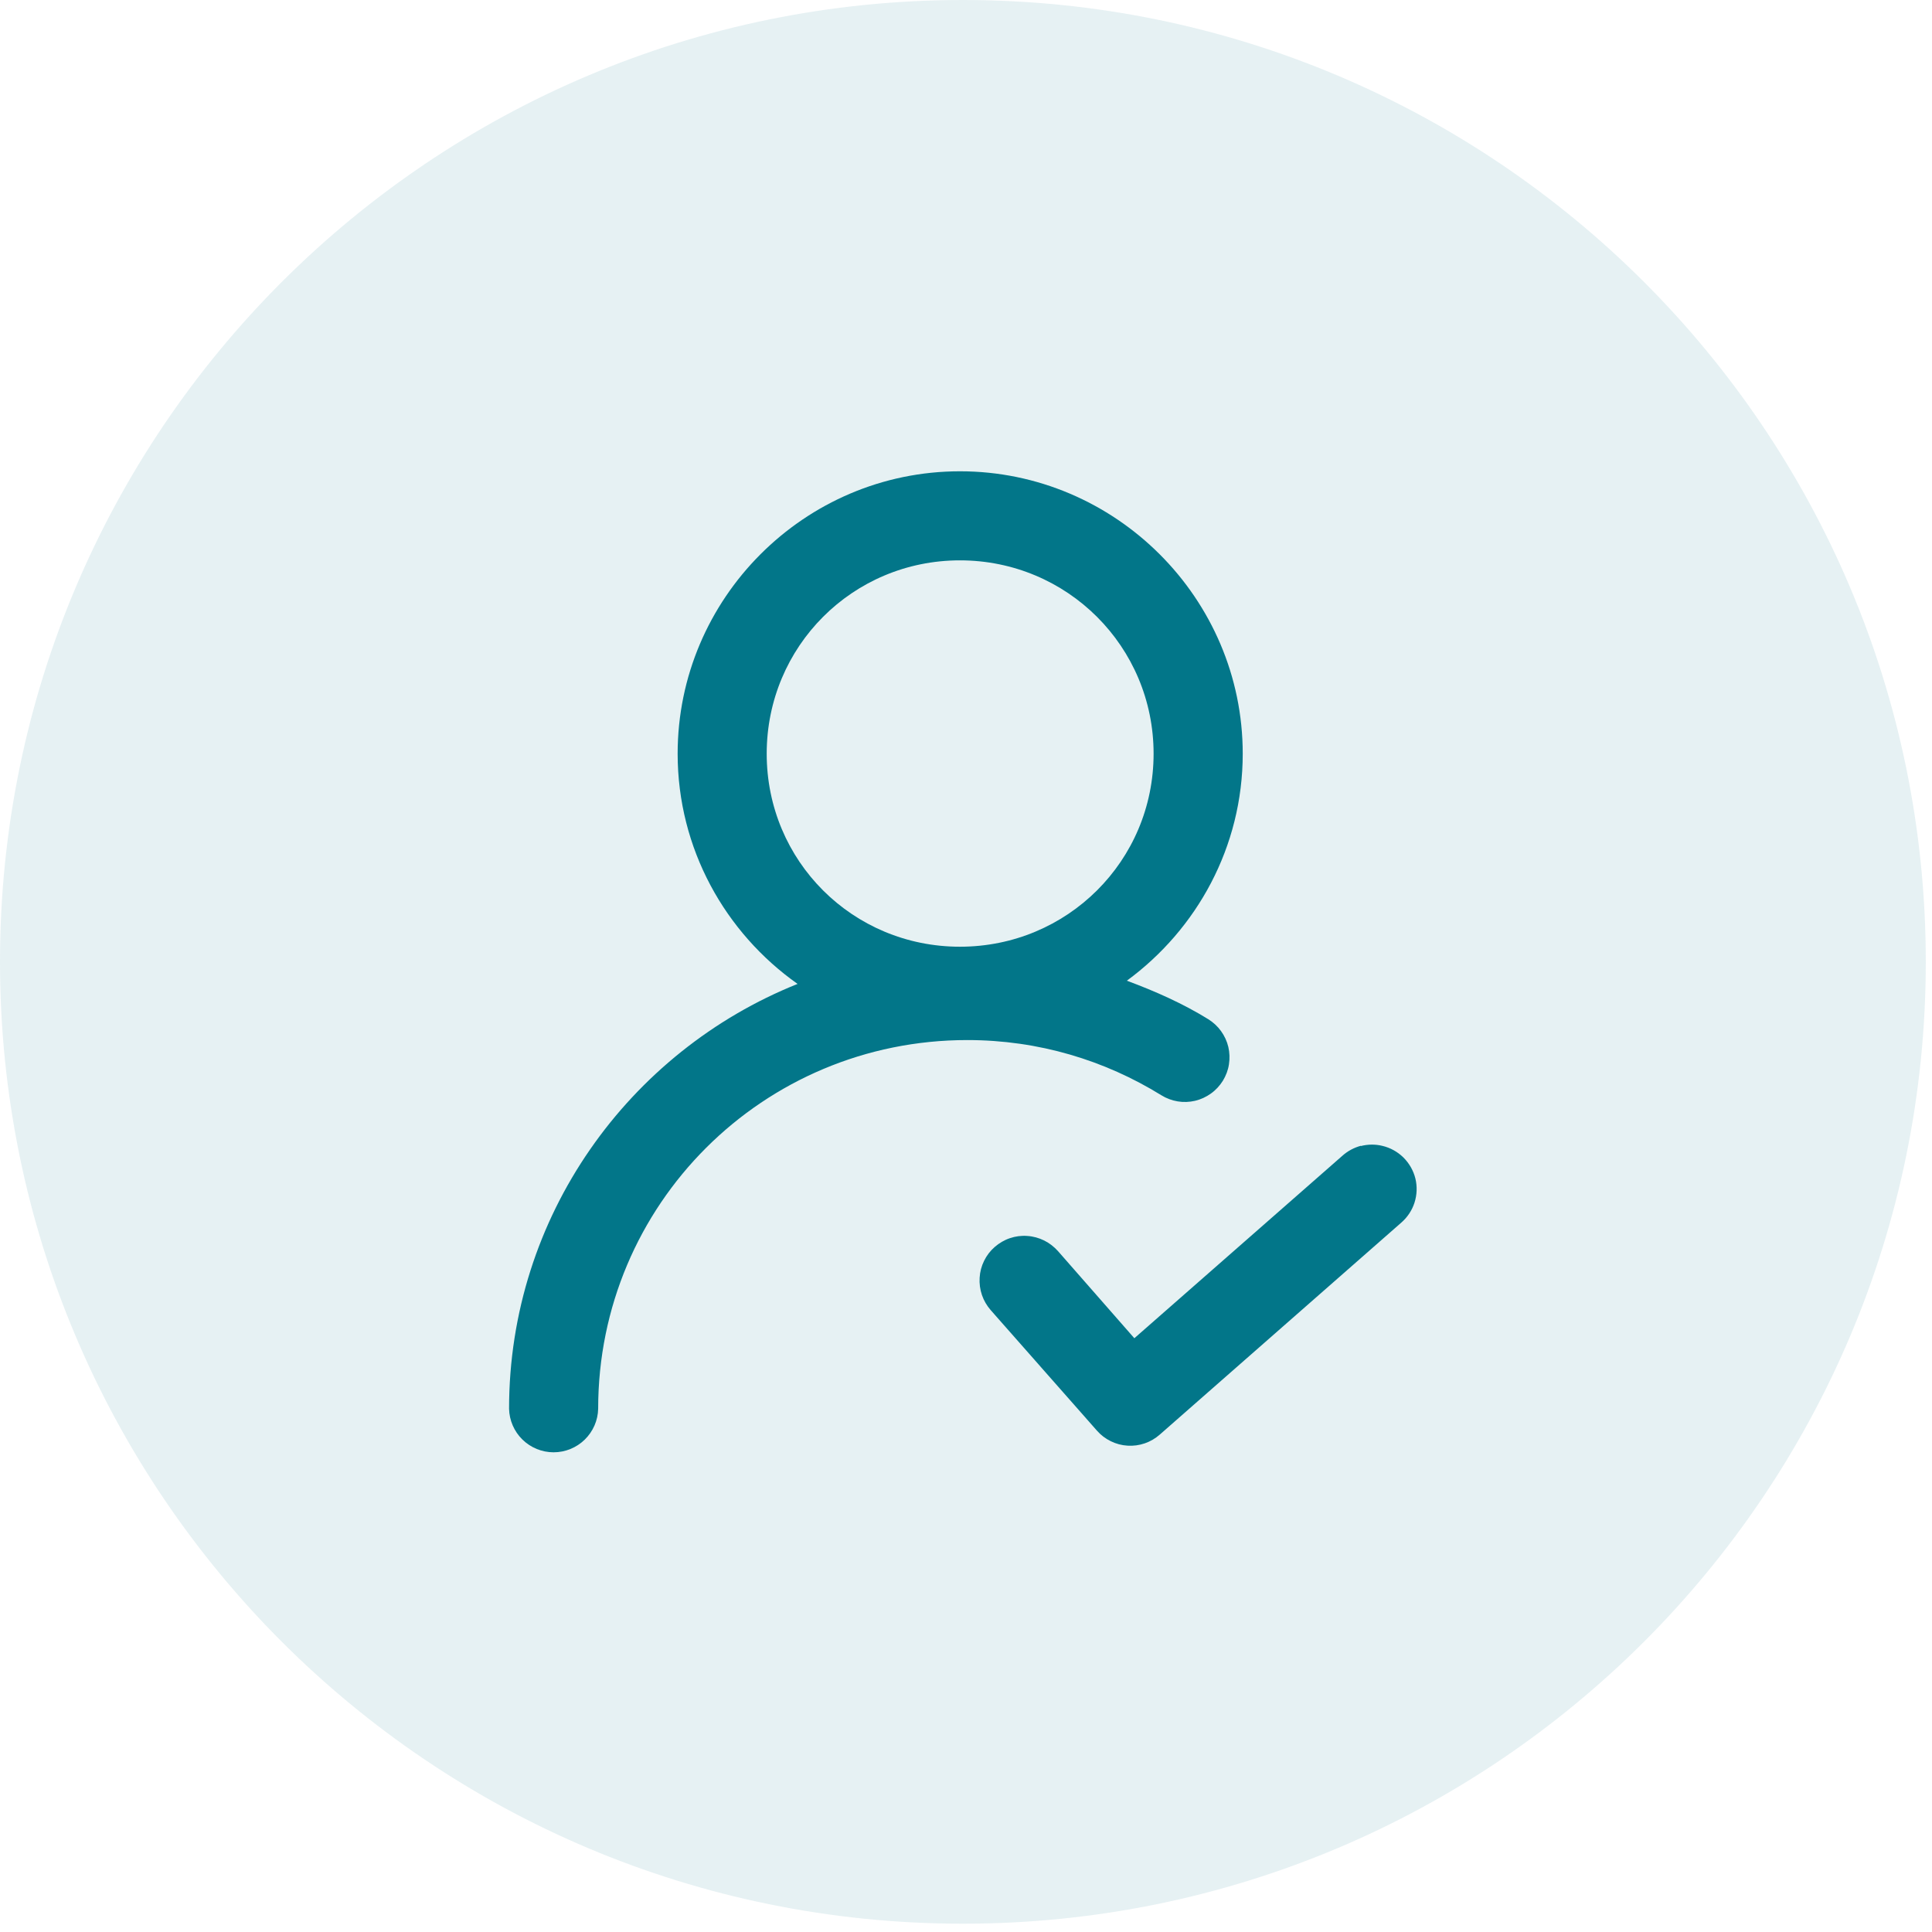
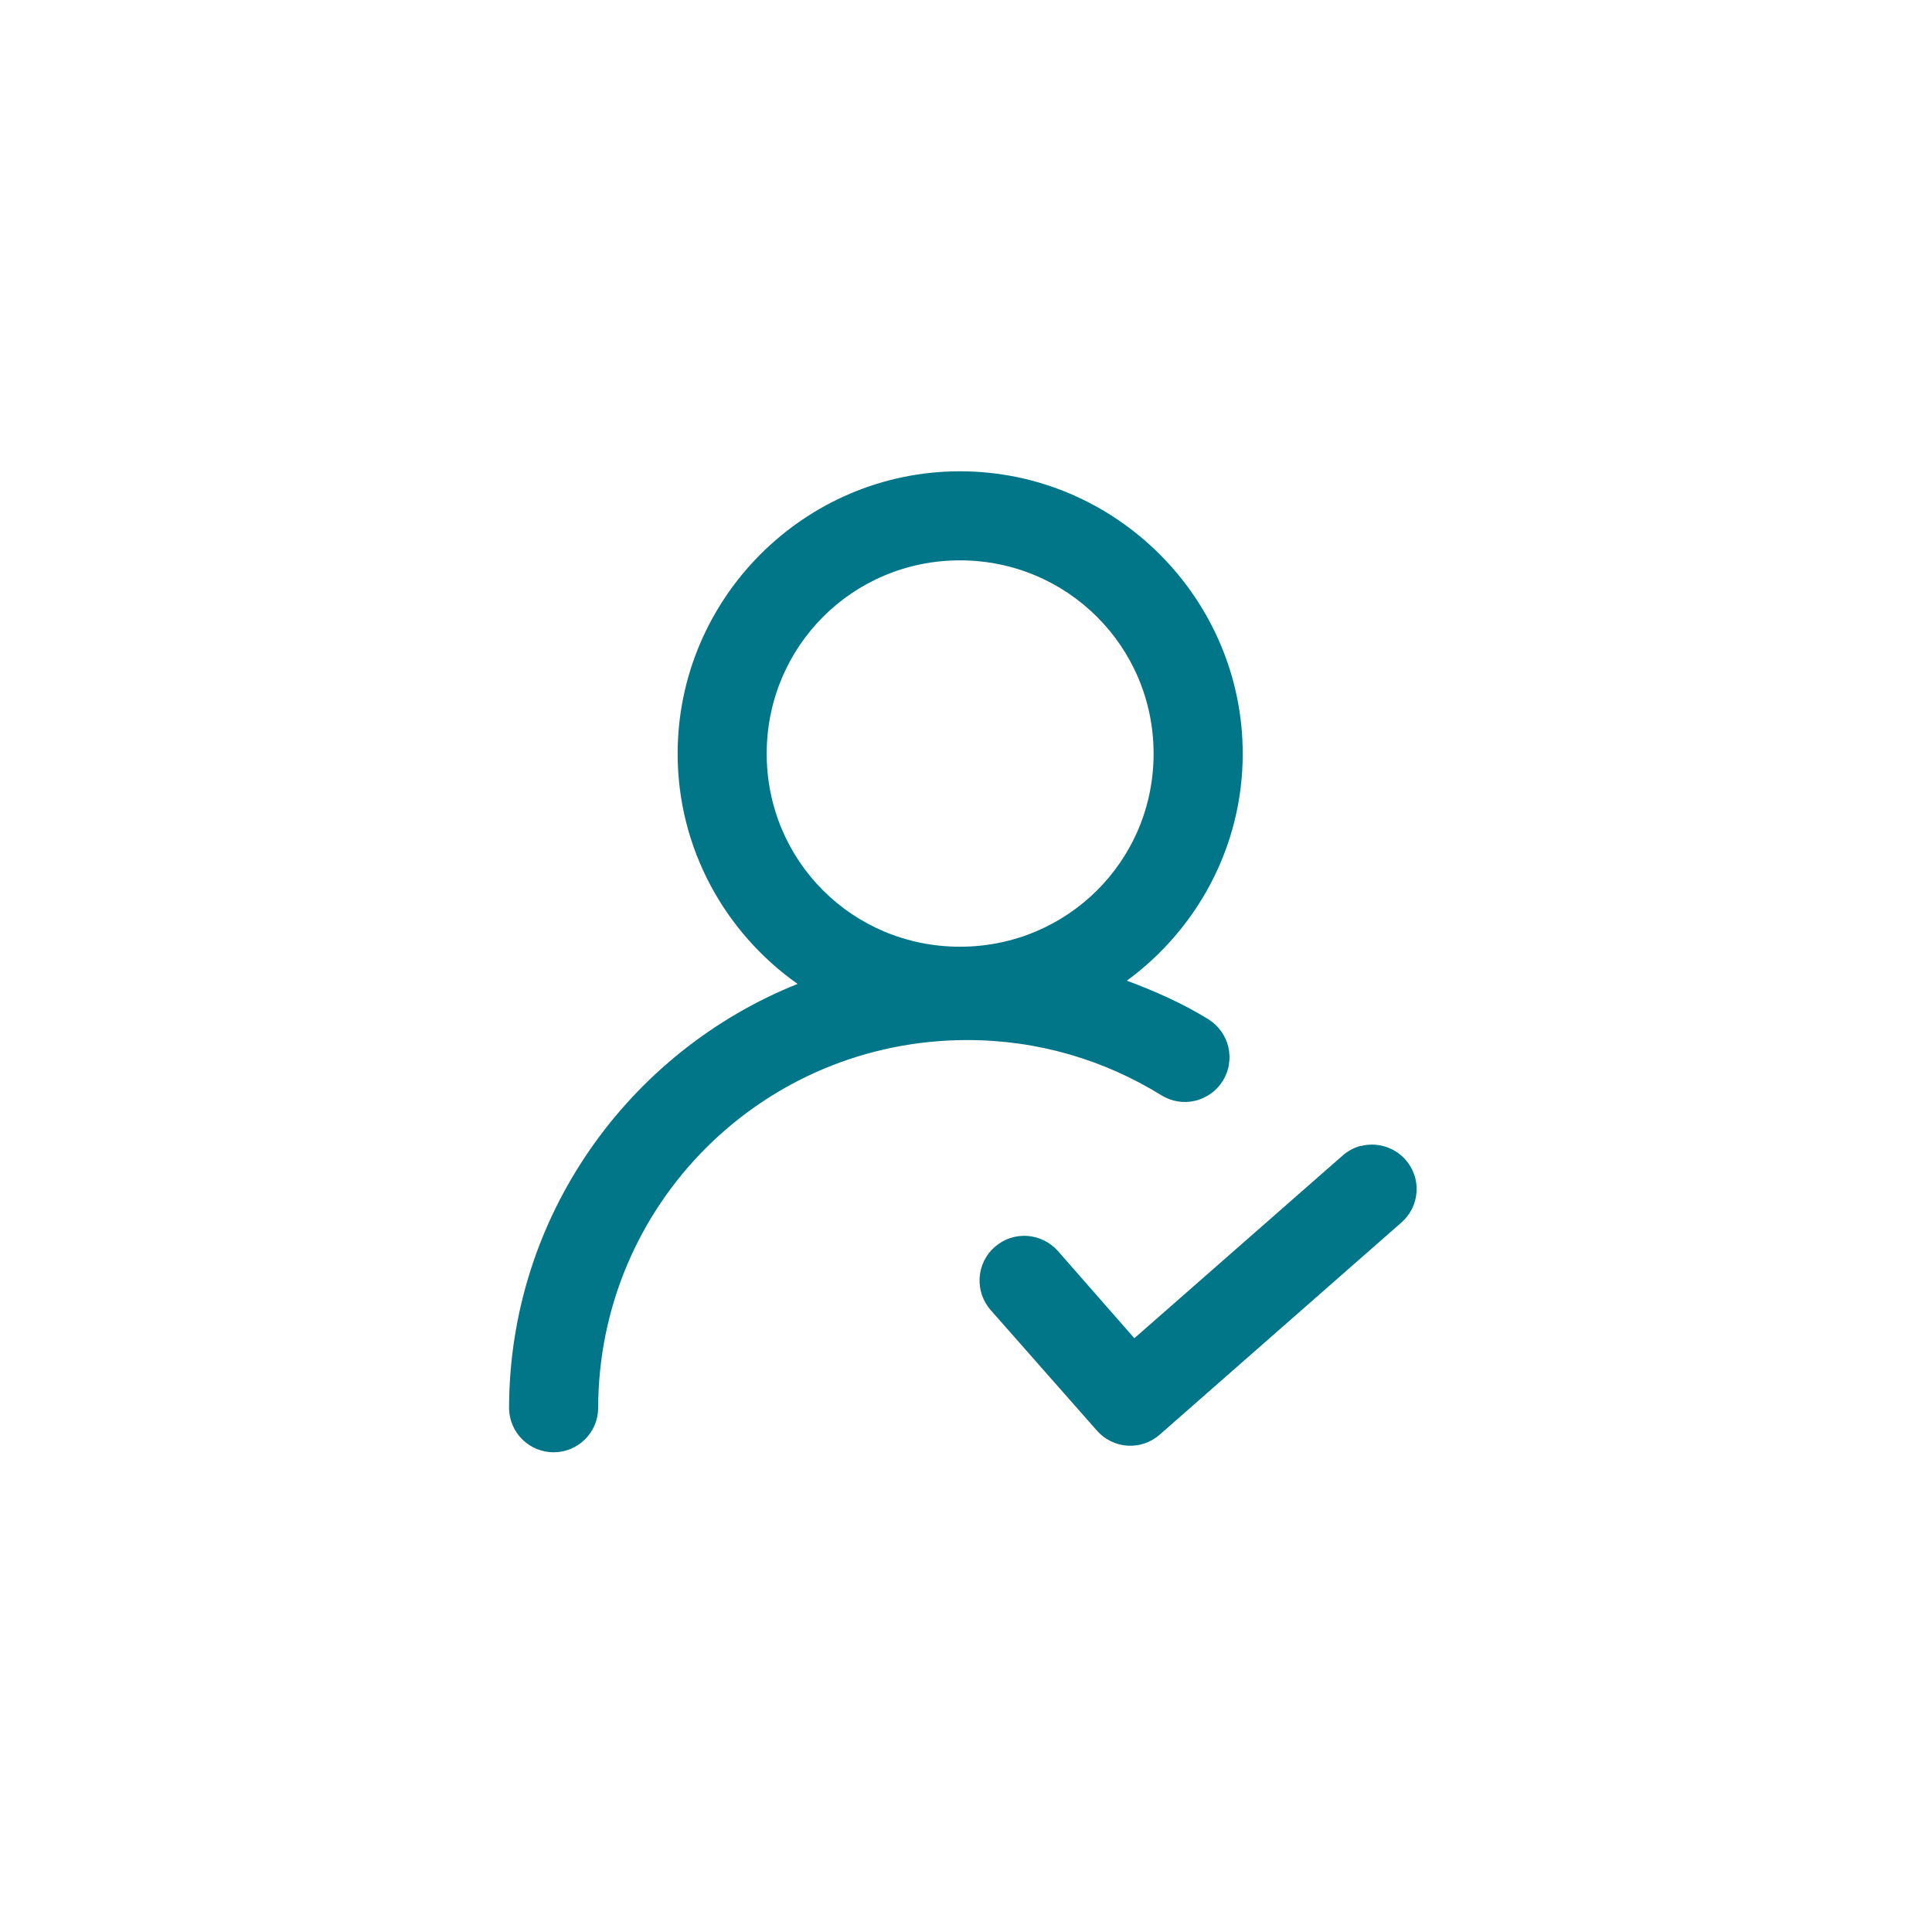
<svg xmlns="http://www.w3.org/2000/svg" width="51" height="51" viewBox="0 0 51 51" fill="none">
-   <path opacity="0.1" d="M25.418 50.781C39.456 50.781 50.836 39.413 50.836 25.39C50.836 11.368 39.456 0 25.418 0C11.38 0 0 11.368 0 25.39C0 39.413 11.38 50.781 25.418 50.781Z" fill="#027689" />
  <path d="M25.34 12.441C21.236 12.441 17.888 15.797 17.888 19.896C17.888 22.403 19.143 24.623 21.054 25.973C16.599 27.757 13.438 32.109 13.438 37.188C13.445 37.494 13.572 37.787 13.792 38.002C14.012 38.217 14.307 38.337 14.614 38.337C14.921 38.337 15.216 38.217 15.436 38.002C15.656 37.787 15.784 37.494 15.79 37.188C15.79 31.797 20.14 27.455 25.536 27.455C27.419 27.455 29.167 27.991 30.655 28.911C30.788 28.994 30.934 29.048 31.088 29.074C31.241 29.1 31.397 29.093 31.548 29.058C31.7 29.022 31.841 28.956 31.966 28.866C32.092 28.777 32.198 28.661 32.281 28.529C32.361 28.397 32.418 28.251 32.441 28.097C32.465 27.944 32.46 27.788 32.425 27.637C32.389 27.486 32.323 27.344 32.233 27.219C32.144 27.094 32.028 26.988 31.896 26.905C31.225 26.49 30.497 26.167 29.746 25.888C31.596 24.531 32.805 22.353 32.805 19.896C32.805 15.797 29.446 12.441 25.342 12.441H25.34ZM25.34 14.792C28.172 14.792 30.452 17.067 30.452 19.896C30.452 22.726 28.172 24.991 25.34 24.991C22.507 24.991 20.239 22.726 20.239 19.896C20.239 17.067 22.507 14.792 25.34 14.792Z" fill="#027689" />
  <path d="M35.924 30.252C36.108 30.205 36.302 30.202 36.488 30.247C36.701 30.297 36.892 30.403 37.048 30.556C37.202 30.71 37.311 30.901 37.363 31.111C37.414 31.321 37.405 31.543 37.339 31.748C37.273 31.953 37.15 32.137 36.985 32.279L30.615 37.87C30.5 37.971 30.365 38.051 30.218 38.101C30.072 38.151 29.918 38.172 29.765 38.162C29.611 38.153 29.46 38.113 29.321 38.044C29.181 37.976 29.058 37.881 28.957 37.766L26.153 34.585C26.051 34.469 25.971 34.332 25.921 34.186C25.871 34.039 25.85 33.884 25.86 33.728C25.869 33.572 25.909 33.421 25.978 33.282C26.046 33.143 26.141 33.018 26.259 32.916C26.375 32.815 26.512 32.734 26.658 32.685C26.805 32.635 26.96 32.614 27.116 32.626C27.272 32.635 27.424 32.678 27.563 32.746C27.702 32.815 27.825 32.911 27.929 33.027L29.944 35.326L35.43 30.514C35.572 30.386 35.742 30.294 35.926 30.245L35.924 30.252Z" fill="#027689" />
</svg>